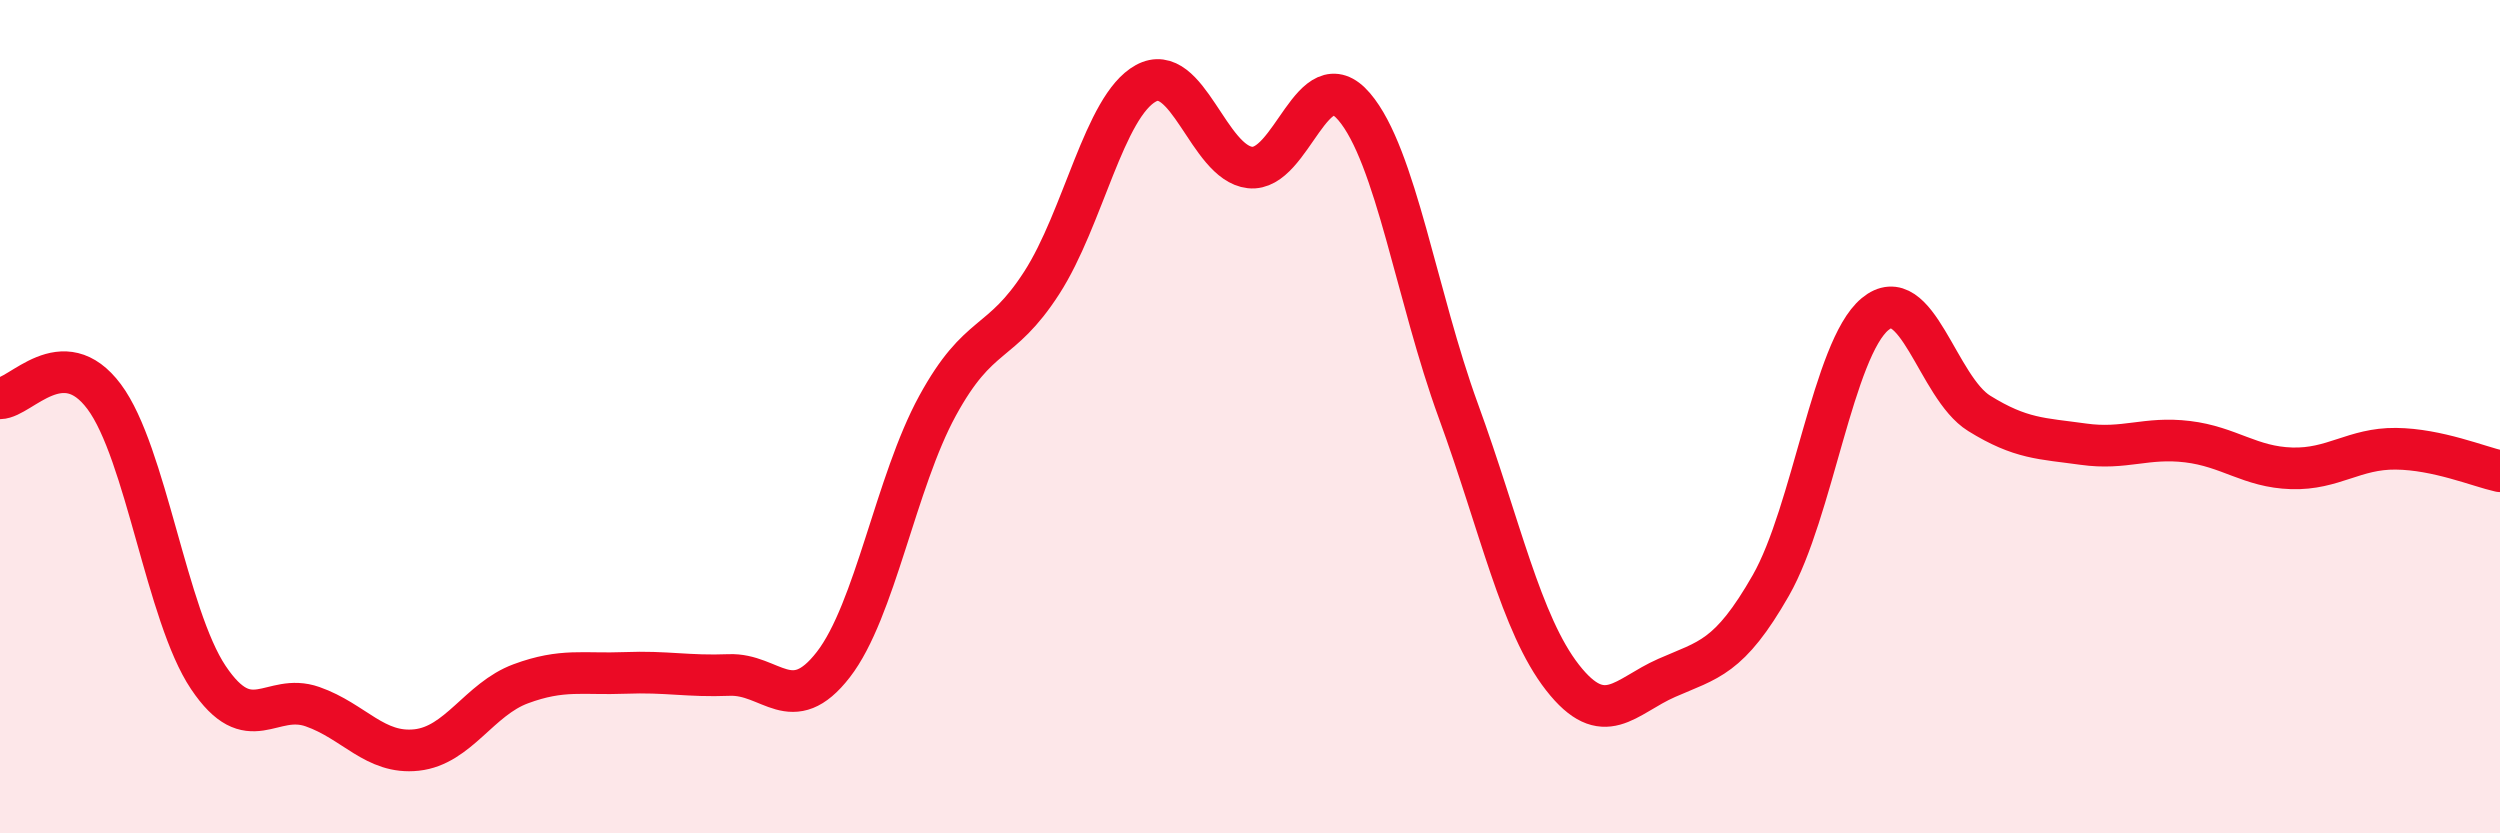
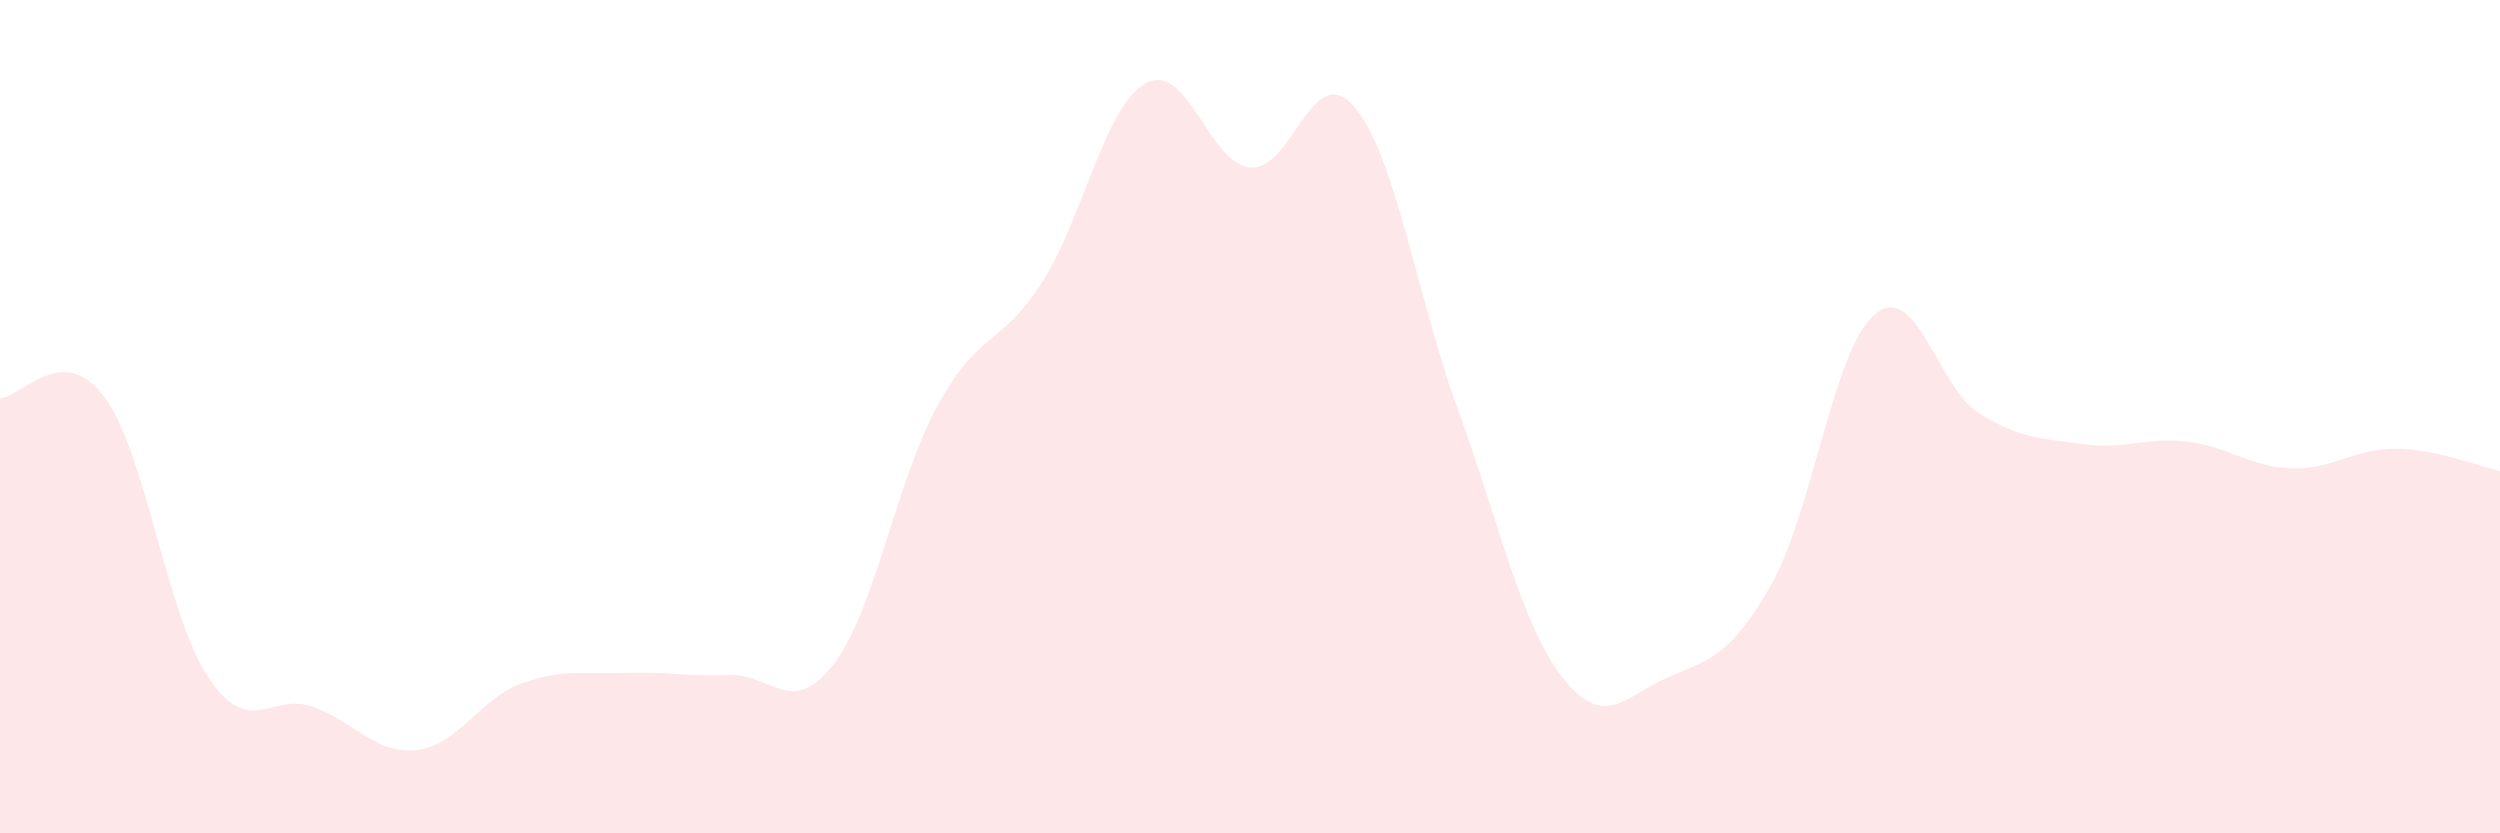
<svg xmlns="http://www.w3.org/2000/svg" width="60" height="20" viewBox="0 0 60 20">
  <path d="M 0,9.56 C 0.5,9.55 1.5,8.18 2.5,9.52 C 3.5,10.86 4,14.77 5,16.26 C 6,17.75 6.5,16.61 7.5,16.96 C 8.5,17.31 9,18.11 10,18 C 11,17.89 11.5,16.78 12.5,16.41 C 13.5,16.04 14,16.19 15,16.15 C 16,16.11 16.5,16.24 17.5,16.2 C 18.5,16.16 19,17.24 20,15.95 C 21,14.66 21.5,11.57 22.5,9.74 C 23.5,7.91 24,8.34 25,6.79 C 26,5.24 26.5,2.55 27.5,2 C 28.5,1.45 29,3.91 30,4.02 C 31,4.13 31.5,1.39 32.5,2.56 C 33.5,3.73 34,7.12 35,9.86 C 36,12.6 36.5,14.98 37.5,16.26 C 38.5,17.54 39,16.71 40,16.27 C 41,15.83 41.5,15.8 42.5,14.05 C 43.5,12.3 44,8.37 45,7.54 C 46,6.71 46.5,9.3 47.5,9.92 C 48.5,10.54 49,10.52 50,10.66 C 51,10.8 51.5,10.48 52.5,10.6 C 53.5,10.72 54,11.21 55,11.24 C 56,11.27 56.5,10.76 57.5,10.77 C 58.5,10.78 59.5,11.2 60,11.31L60 20L0 20Z" fill="#EB0A25" opacity="0.1" stroke-linecap="round" stroke-linejoin="round" />
-   <path d="M 0,9.56 C 0.5,9.55 1.5,8.18 2.5,9.52 C 3.5,10.86 4,14.77 5,16.26 C 6,17.75 6.5,16.61 7.5,16.96 C 8.5,17.31 9,18.11 10,18 C 11,17.89 11.5,16.78 12.5,16.41 C 13.5,16.04 14,16.19 15,16.15 C 16,16.11 16.5,16.24 17.5,16.2 C 18.5,16.16 19,17.24 20,15.95 C 21,14.66 21.5,11.57 22.5,9.74 C 23.5,7.91 24,8.34 25,6.79 C 26,5.24 26.5,2.55 27.5,2 C 28.5,1.45 29,3.91 30,4.02 C 31,4.13 31.5,1.39 32.5,2.56 C 33.5,3.73 34,7.12 35,9.86 C 36,12.6 36.5,14.98 37.5,16.26 C 38.5,17.54 39,16.71 40,16.27 C 41,15.83 41.5,15.8 42.5,14.05 C 43.5,12.3 44,8.37 45,7.54 C 46,6.71 46.5,9.3 47.5,9.92 C 48.5,10.54 49,10.52 50,10.66 C 51,10.8 51.5,10.48 52.5,10.6 C 53.5,10.72 54,11.21 55,11.24 C 56,11.27 56.5,10.76 57.5,10.77 C 58.5,10.78 59.5,11.2 60,11.31" stroke="#EB0A25" stroke-width="1" fill="none" stroke-linecap="round" stroke-linejoin="round" />
</svg>